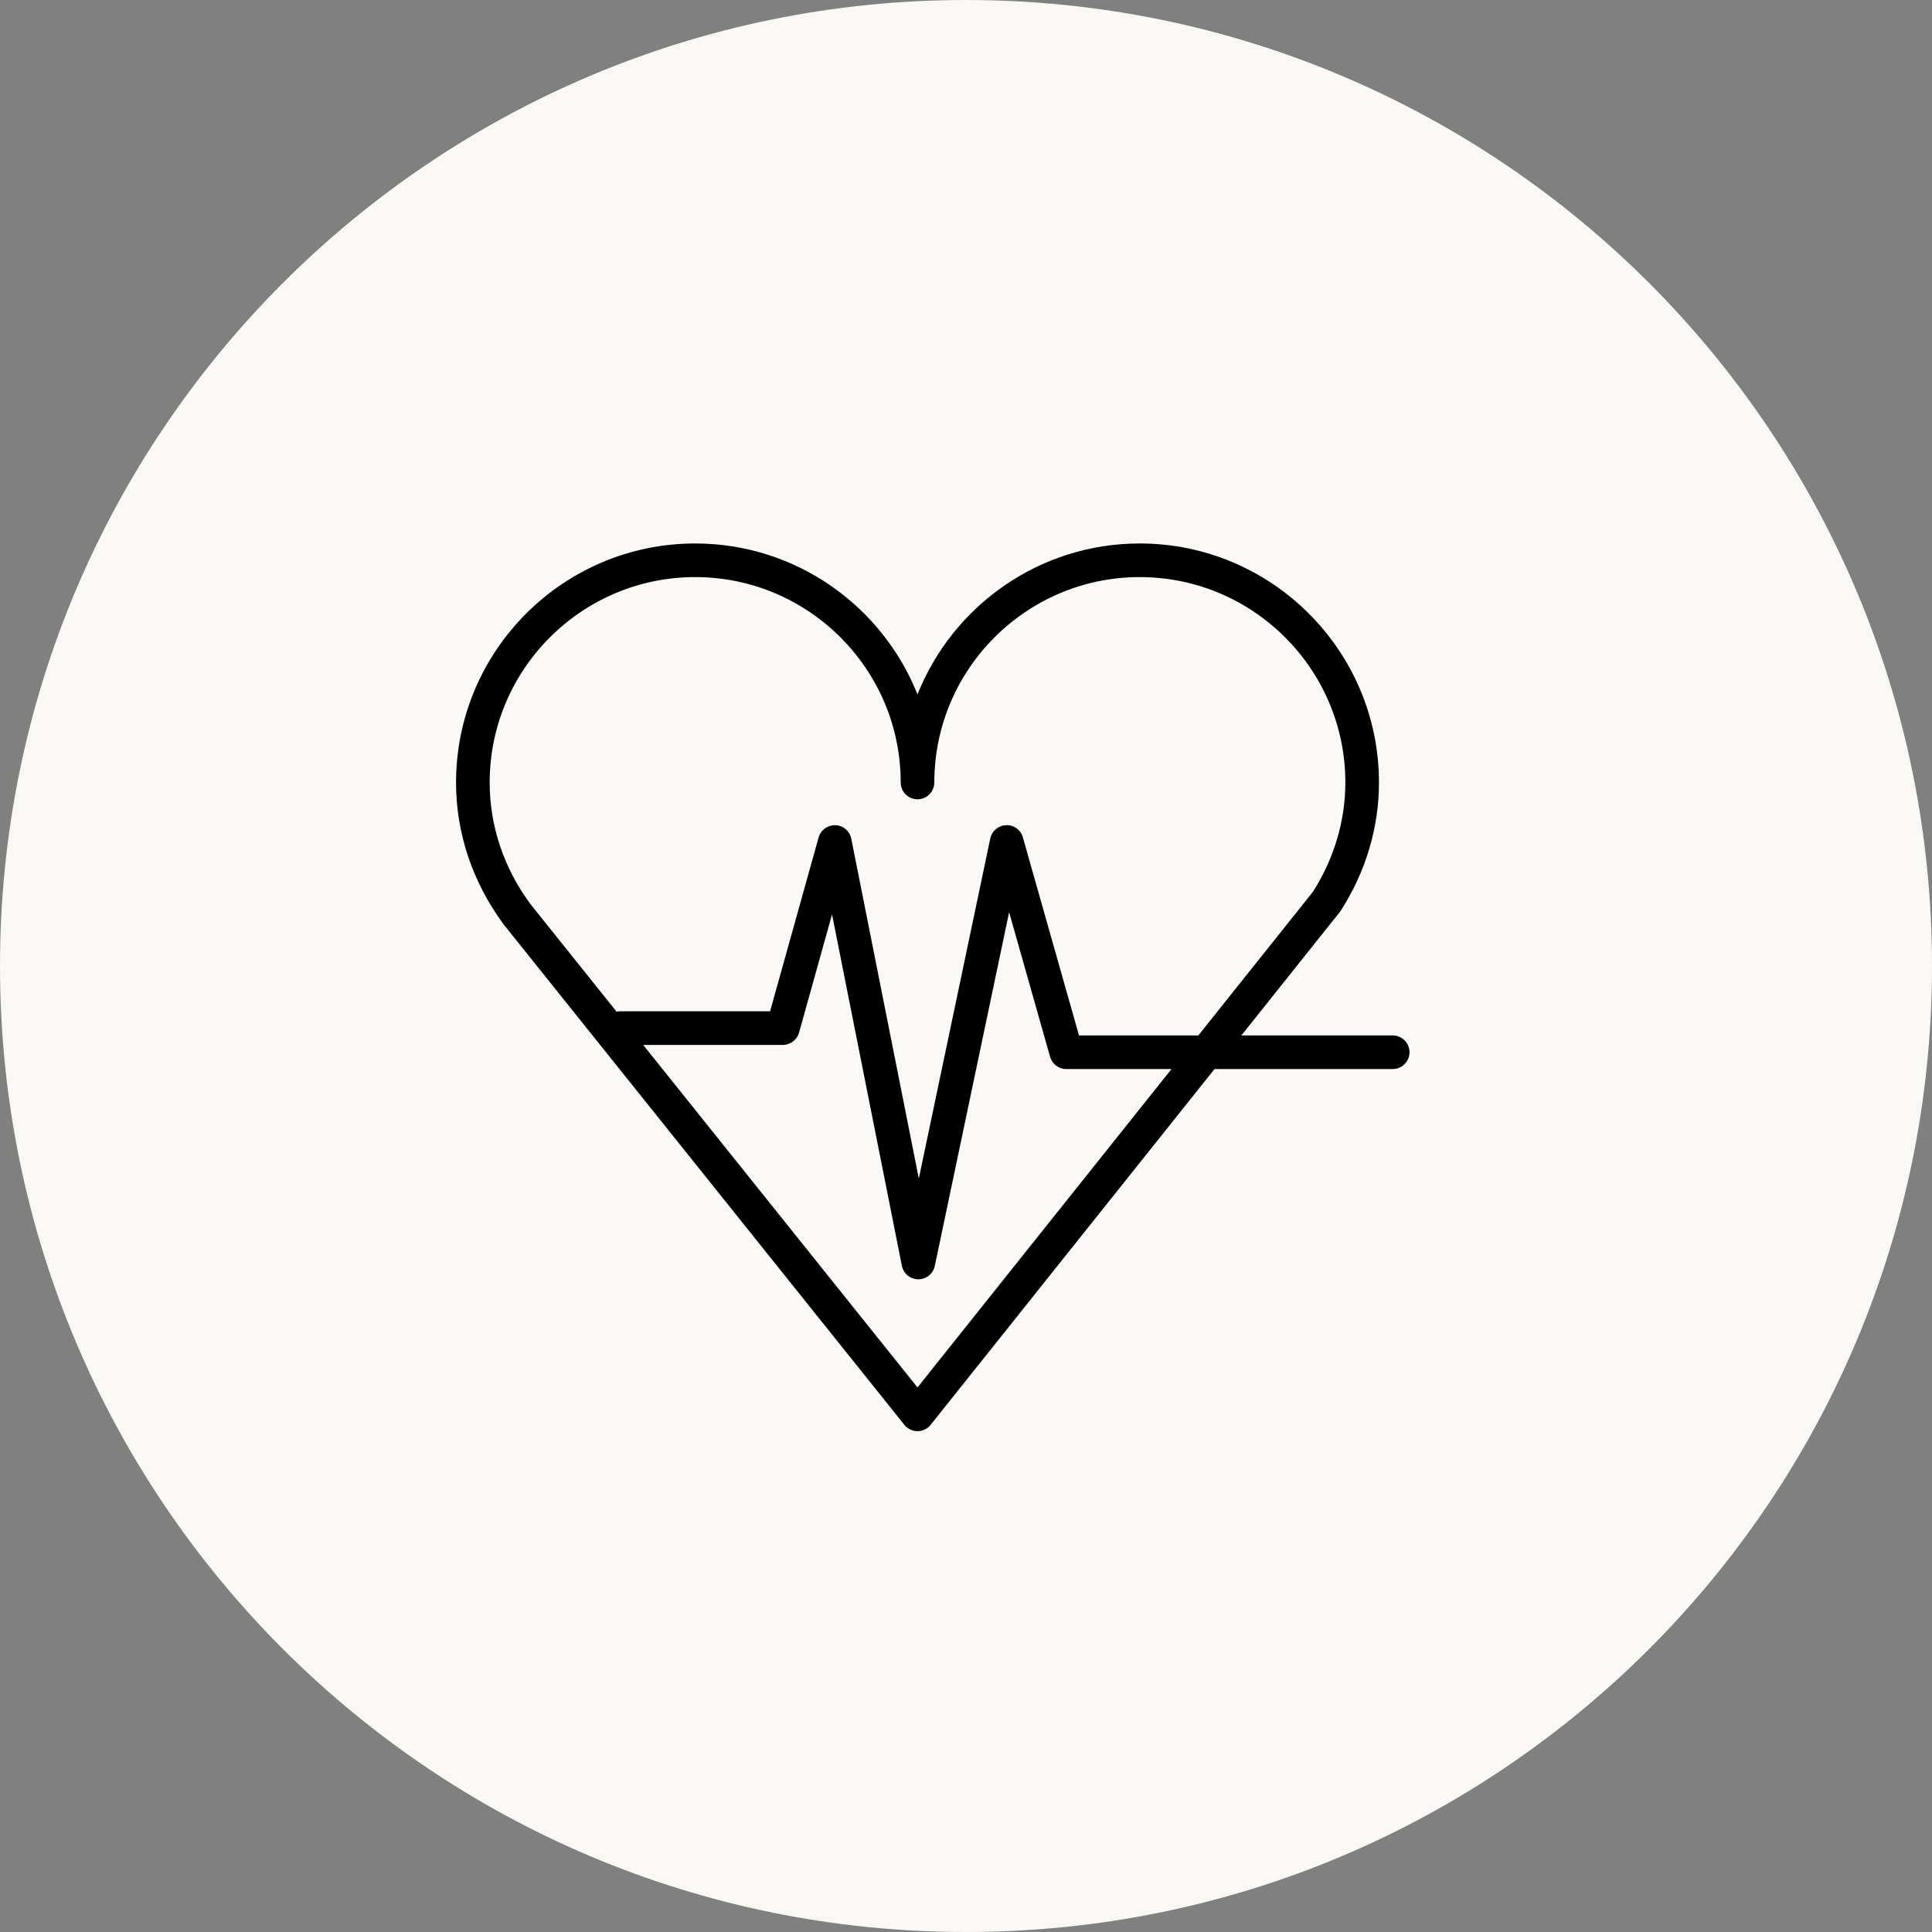
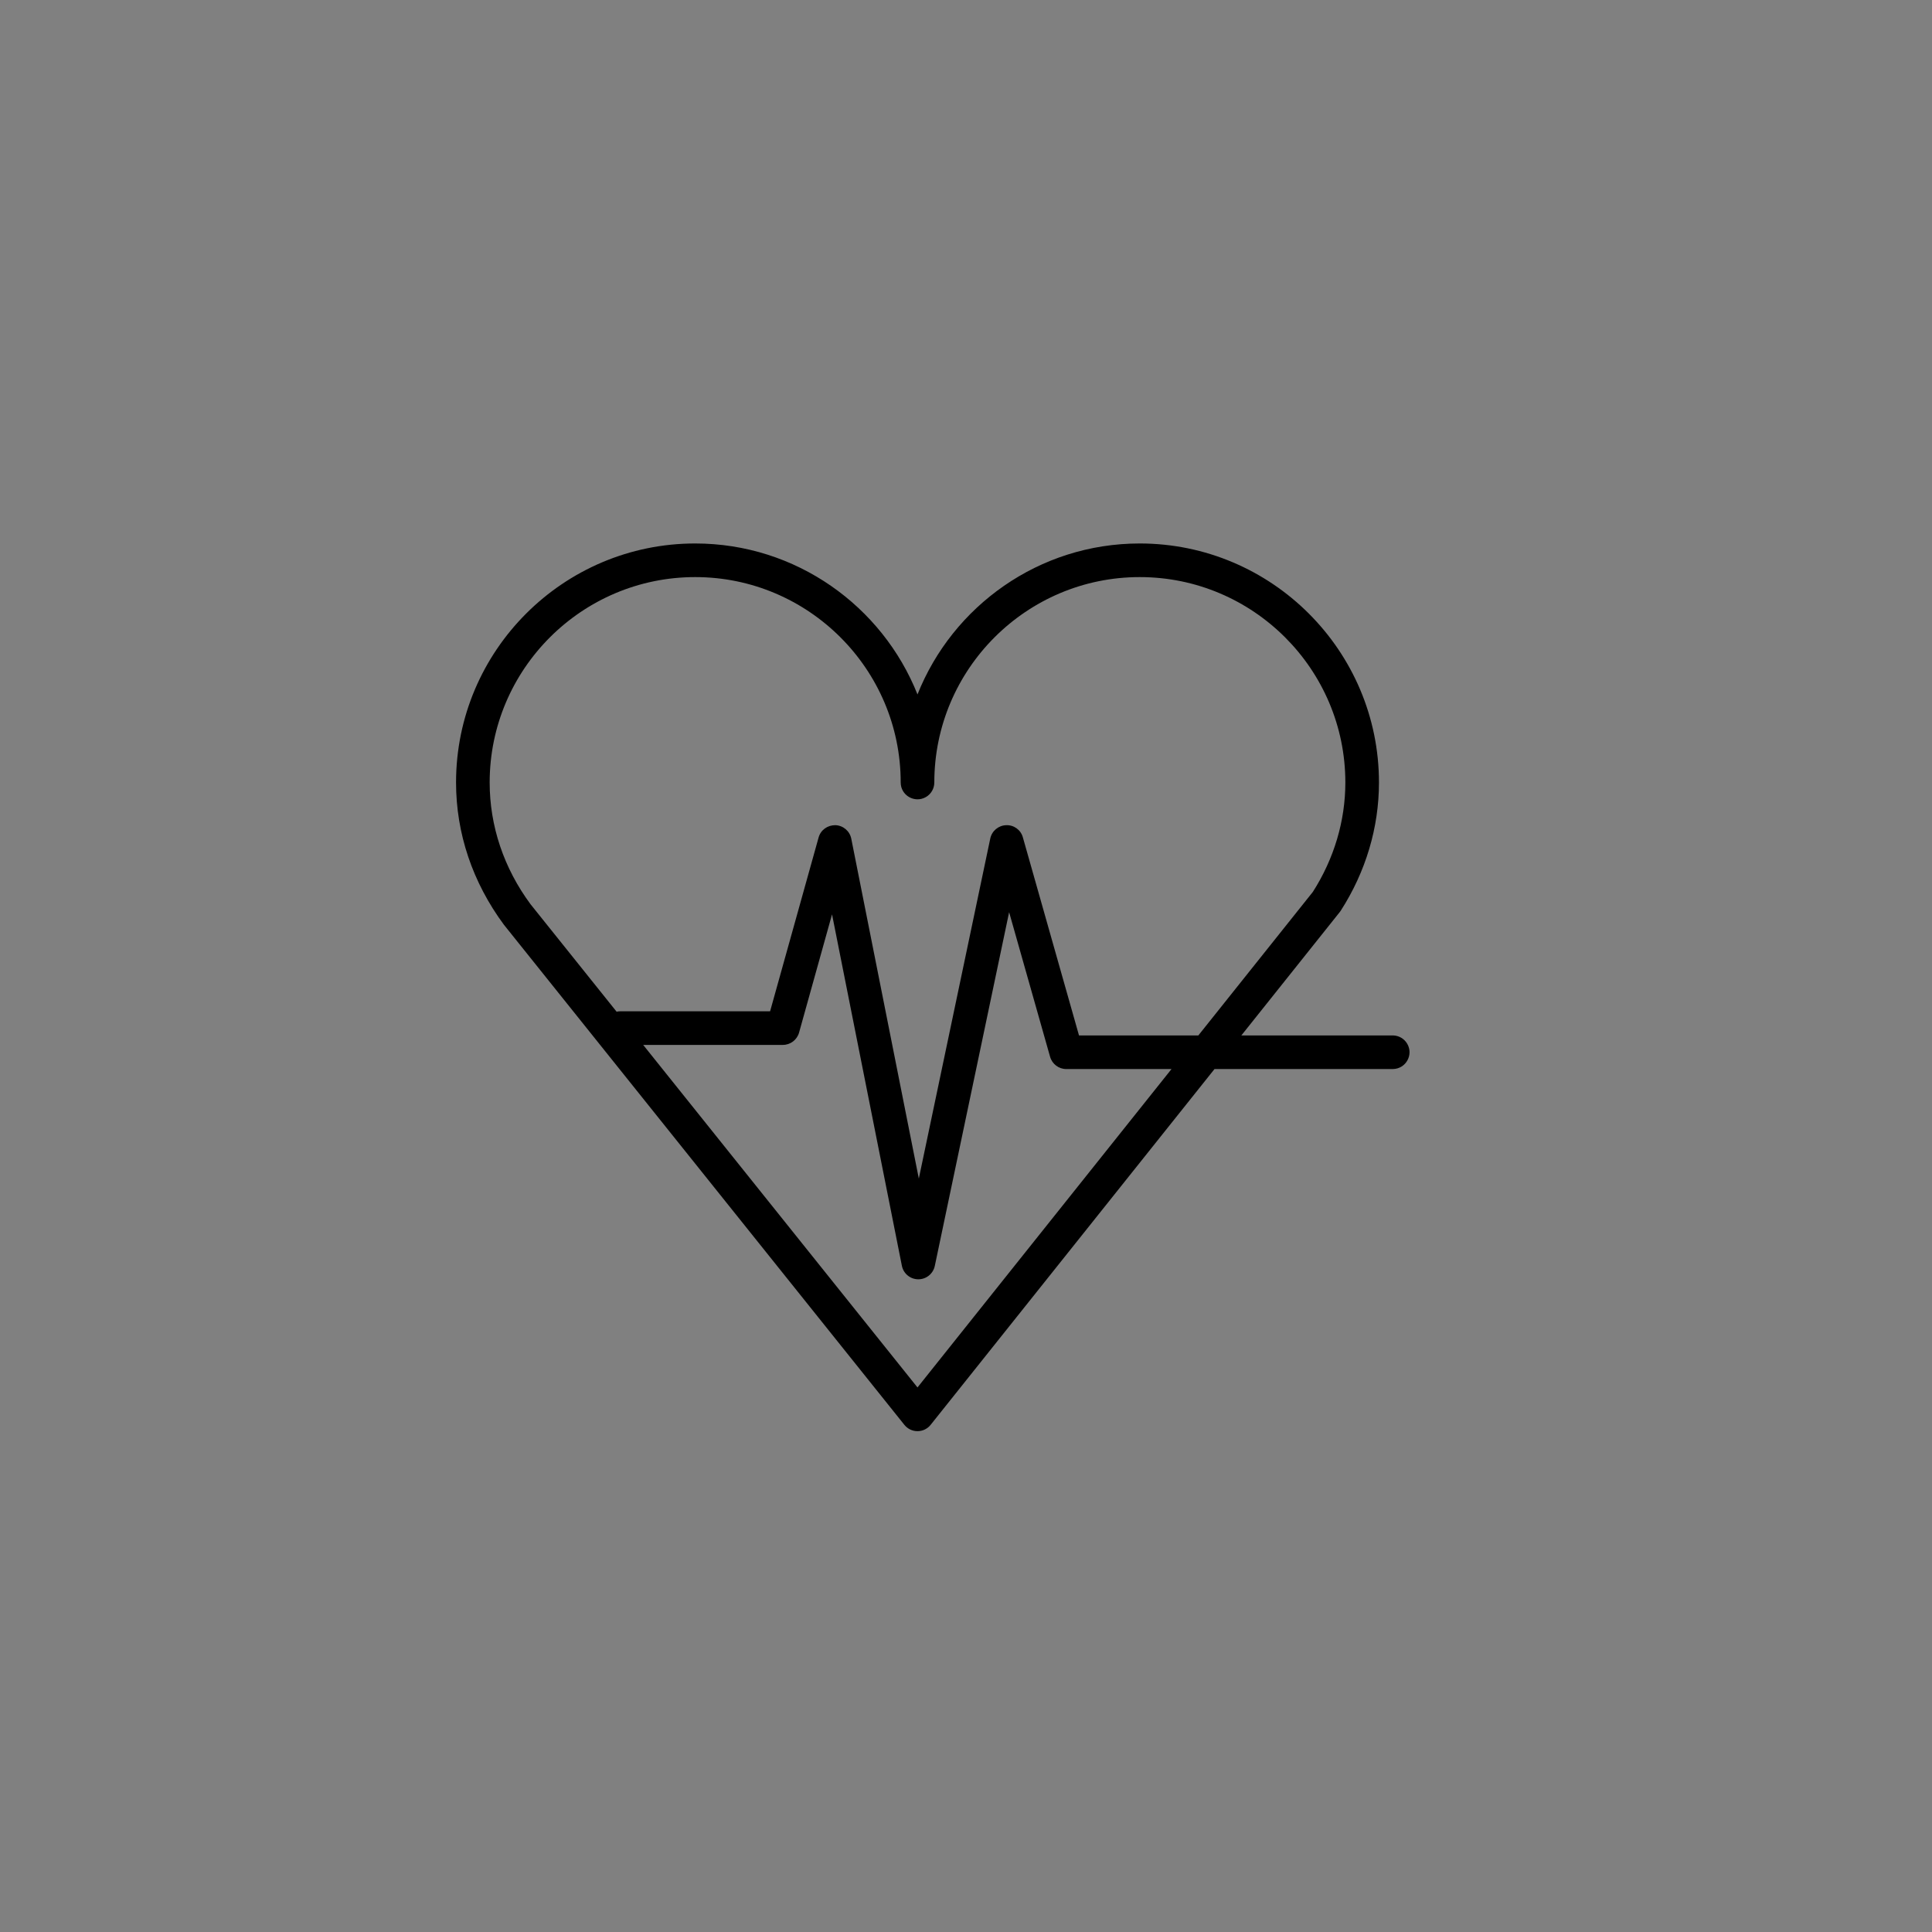
<svg xmlns="http://www.w3.org/2000/svg" viewBox="0 0 100.00 100.00" data-guides="{&quot;vertical&quot;:[],&quot;horizontal&quot;:[]}">
  <rect x="0" y="0" width="100.00" height="100.00" fill="#808080" stroke="none" />
  <defs />
-   <path color="rgb(51, 51, 51)" fill-rule="evenodd" fill="#faf8f4" x="0" y="0" width="100" height="100" rx="50" ry="50" id="tSvgff35be6db7" title="Rectangle 6" fill-opacity="1" stroke="none" stroke-opacity="1" d="M0 50C0 22.386 22.386 0 50 0H50C77.614 0 100 22.386 100 50H100C100 77.614 77.614 100 50 100H50C22.386 100 0 77.614 0 50Z" style="transform-origin: 50px 50px;" />
  <path fill="#000000" stroke="#000000" fill-opacity="1" stroke-width="0" stroke-opacity="1" color="rgb(51, 51, 51)" fill-rule="evenodd" id="tSvg11c9439c788" title="Path 9" d="M72.108 53.594C69.49 53.594 66.871 53.594 64.252 53.594C65.949 51.467 67.645 49.34 69.342 47.213C69.36 47.19 69.378 47.166 69.394 47.142C70.69 45.129 71.375 42.833 71.375 40.502C71.375 33.68 65.821 28.13 58.992 28.13C53.779 28.13 49.308 31.371 47.489 35.944C45.67 31.371 41.197 28.13 35.983 28.13C29.157 28.13 23.605 33.68 23.605 40.502C23.605 43.13 24.456 45.668 26.085 47.868C32.993 56.496 39.902 65.123 46.811 73.751C46.976 73.957 47.225 74.077 47.49 74.077C47.49 74.077 47.49 74.077 47.49 74.077C47.755 74.077 48.005 73.956 48.169 73.75C53.067 67.611 57.965 61.472 62.863 55.333C65.945 55.333 69.027 55.333 72.108 55.333C72.778 55.316 73.178 54.58 72.828 54.009C72.674 53.758 72.403 53.601 72.108 53.594ZM25.345 40.502C25.345 34.64 30.117 29.87 35.983 29.87C41.848 29.87 46.62 34.639 46.62 40.502C46.62 41.172 47.345 41.59 47.925 41.255C48.194 41.1 48.36 40.813 48.36 40.502C48.36 34.64 53.13 29.87 58.992 29.87C64.861 29.87 69.635 34.639 69.635 40.502C69.635 42.484 69.054 44.441 67.954 46.163C65.978 48.64 64.002 51.117 62.026 53.594C59.967 53.594 57.908 53.594 55.849 53.594C54.88 50.177 53.912 46.761 52.944 43.344C52.839 42.956 52.479 42.693 52.077 42.712C51.677 42.725 51.338 43.01 51.256 43.402C50.023 49.269 48.791 55.135 47.558 61.002C46.393 55.138 45.227 49.275 44.062 43.411C43.984 43.016 43.644 42.727 43.242 42.711C42.833 42.706 42.479 42.959 42.371 43.347C41.534 46.346 40.697 49.345 39.86 52.344C37.275 52.344 34.69 52.344 32.105 52.344C32.04 52.344 31.977 52.353 31.916 52.366C30.431 50.513 28.947 48.659 27.463 46.806C26.077 44.934 25.345 42.754 25.345 40.502ZM47.489 71.814C42.756 65.904 38.024 59.994 33.291 54.084C35.701 54.084 38.111 54.084 40.52 54.084C40.911 54.084 41.254 53.824 41.359 53.448C41.928 51.408 42.497 49.368 43.066 47.328C44.271 53.391 45.476 59.453 46.681 65.516C46.761 65.921 47.116 66.214 47.529 66.216C47.531 66.216 47.532 66.216 47.534 66.216C47.945 66.216 48.3 65.928 48.385 65.525C49.668 59.422 50.95 53.318 52.232 47.215C52.939 49.71 53.647 52.206 54.353 54.701C54.46 55.075 54.801 55.334 55.19 55.334C57.006 55.334 58.821 55.334 60.637 55.334C56.254 60.827 51.871 66.321 47.489 71.814Z" />
</svg>